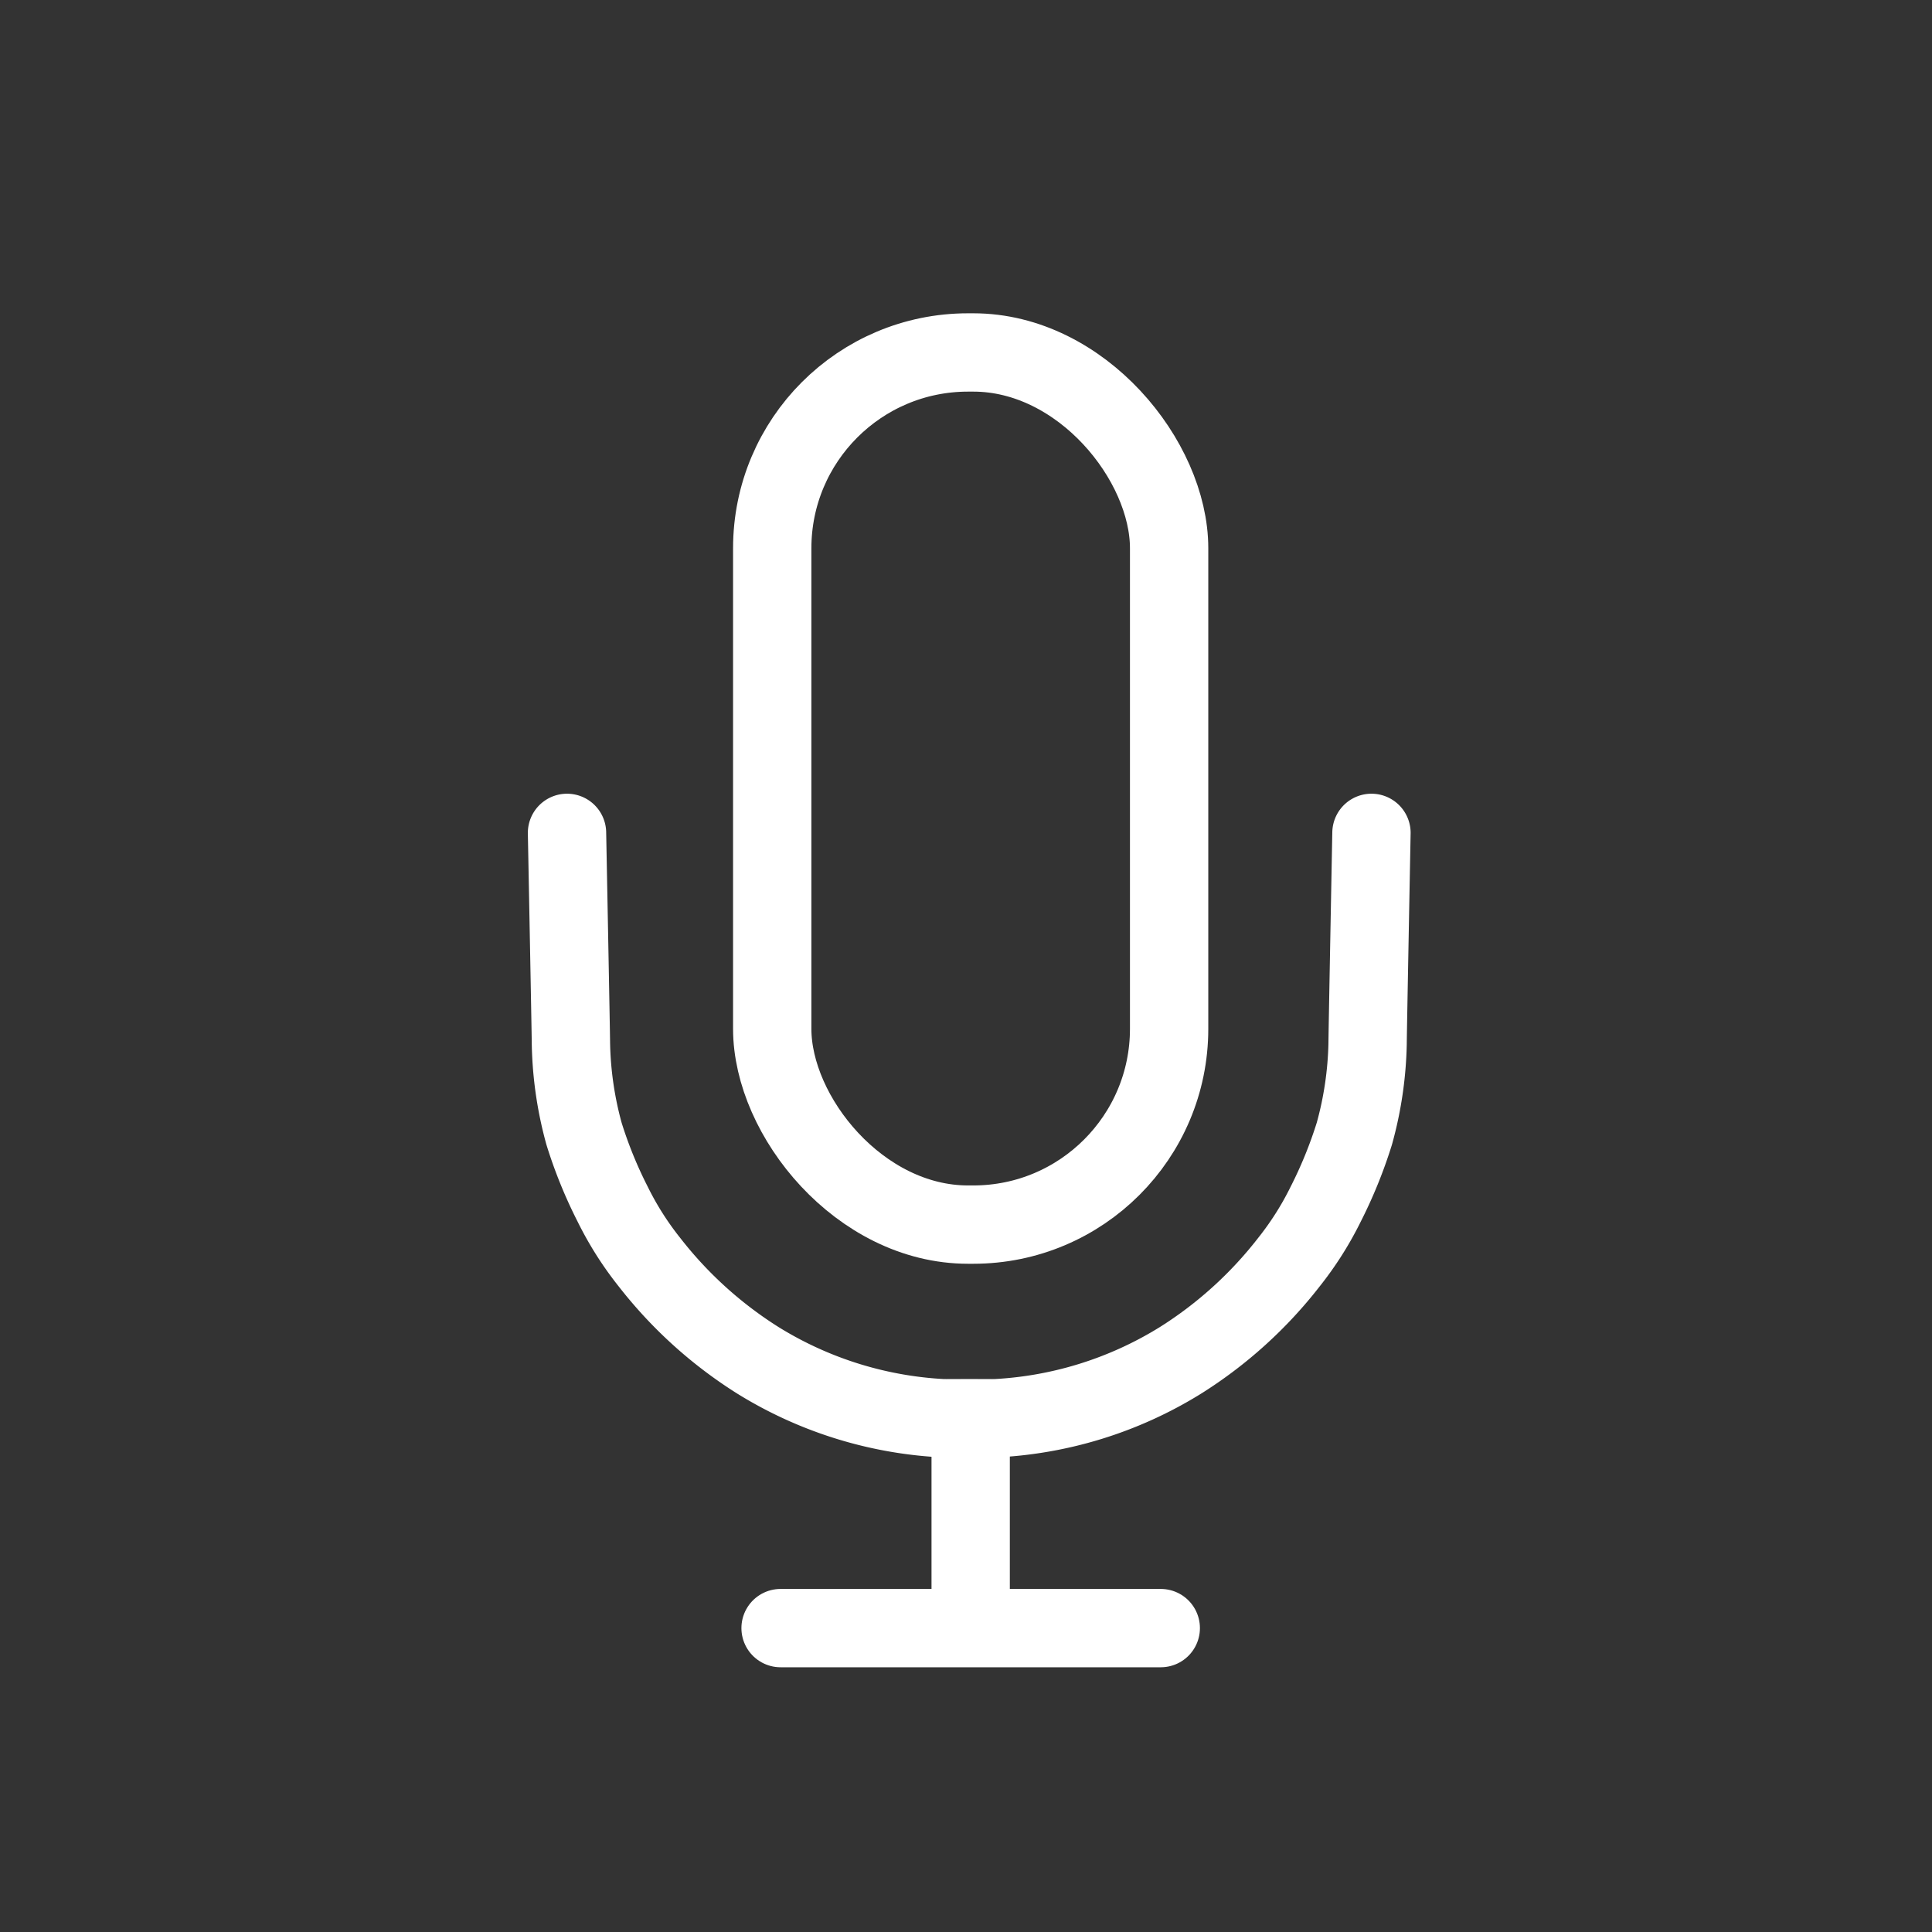
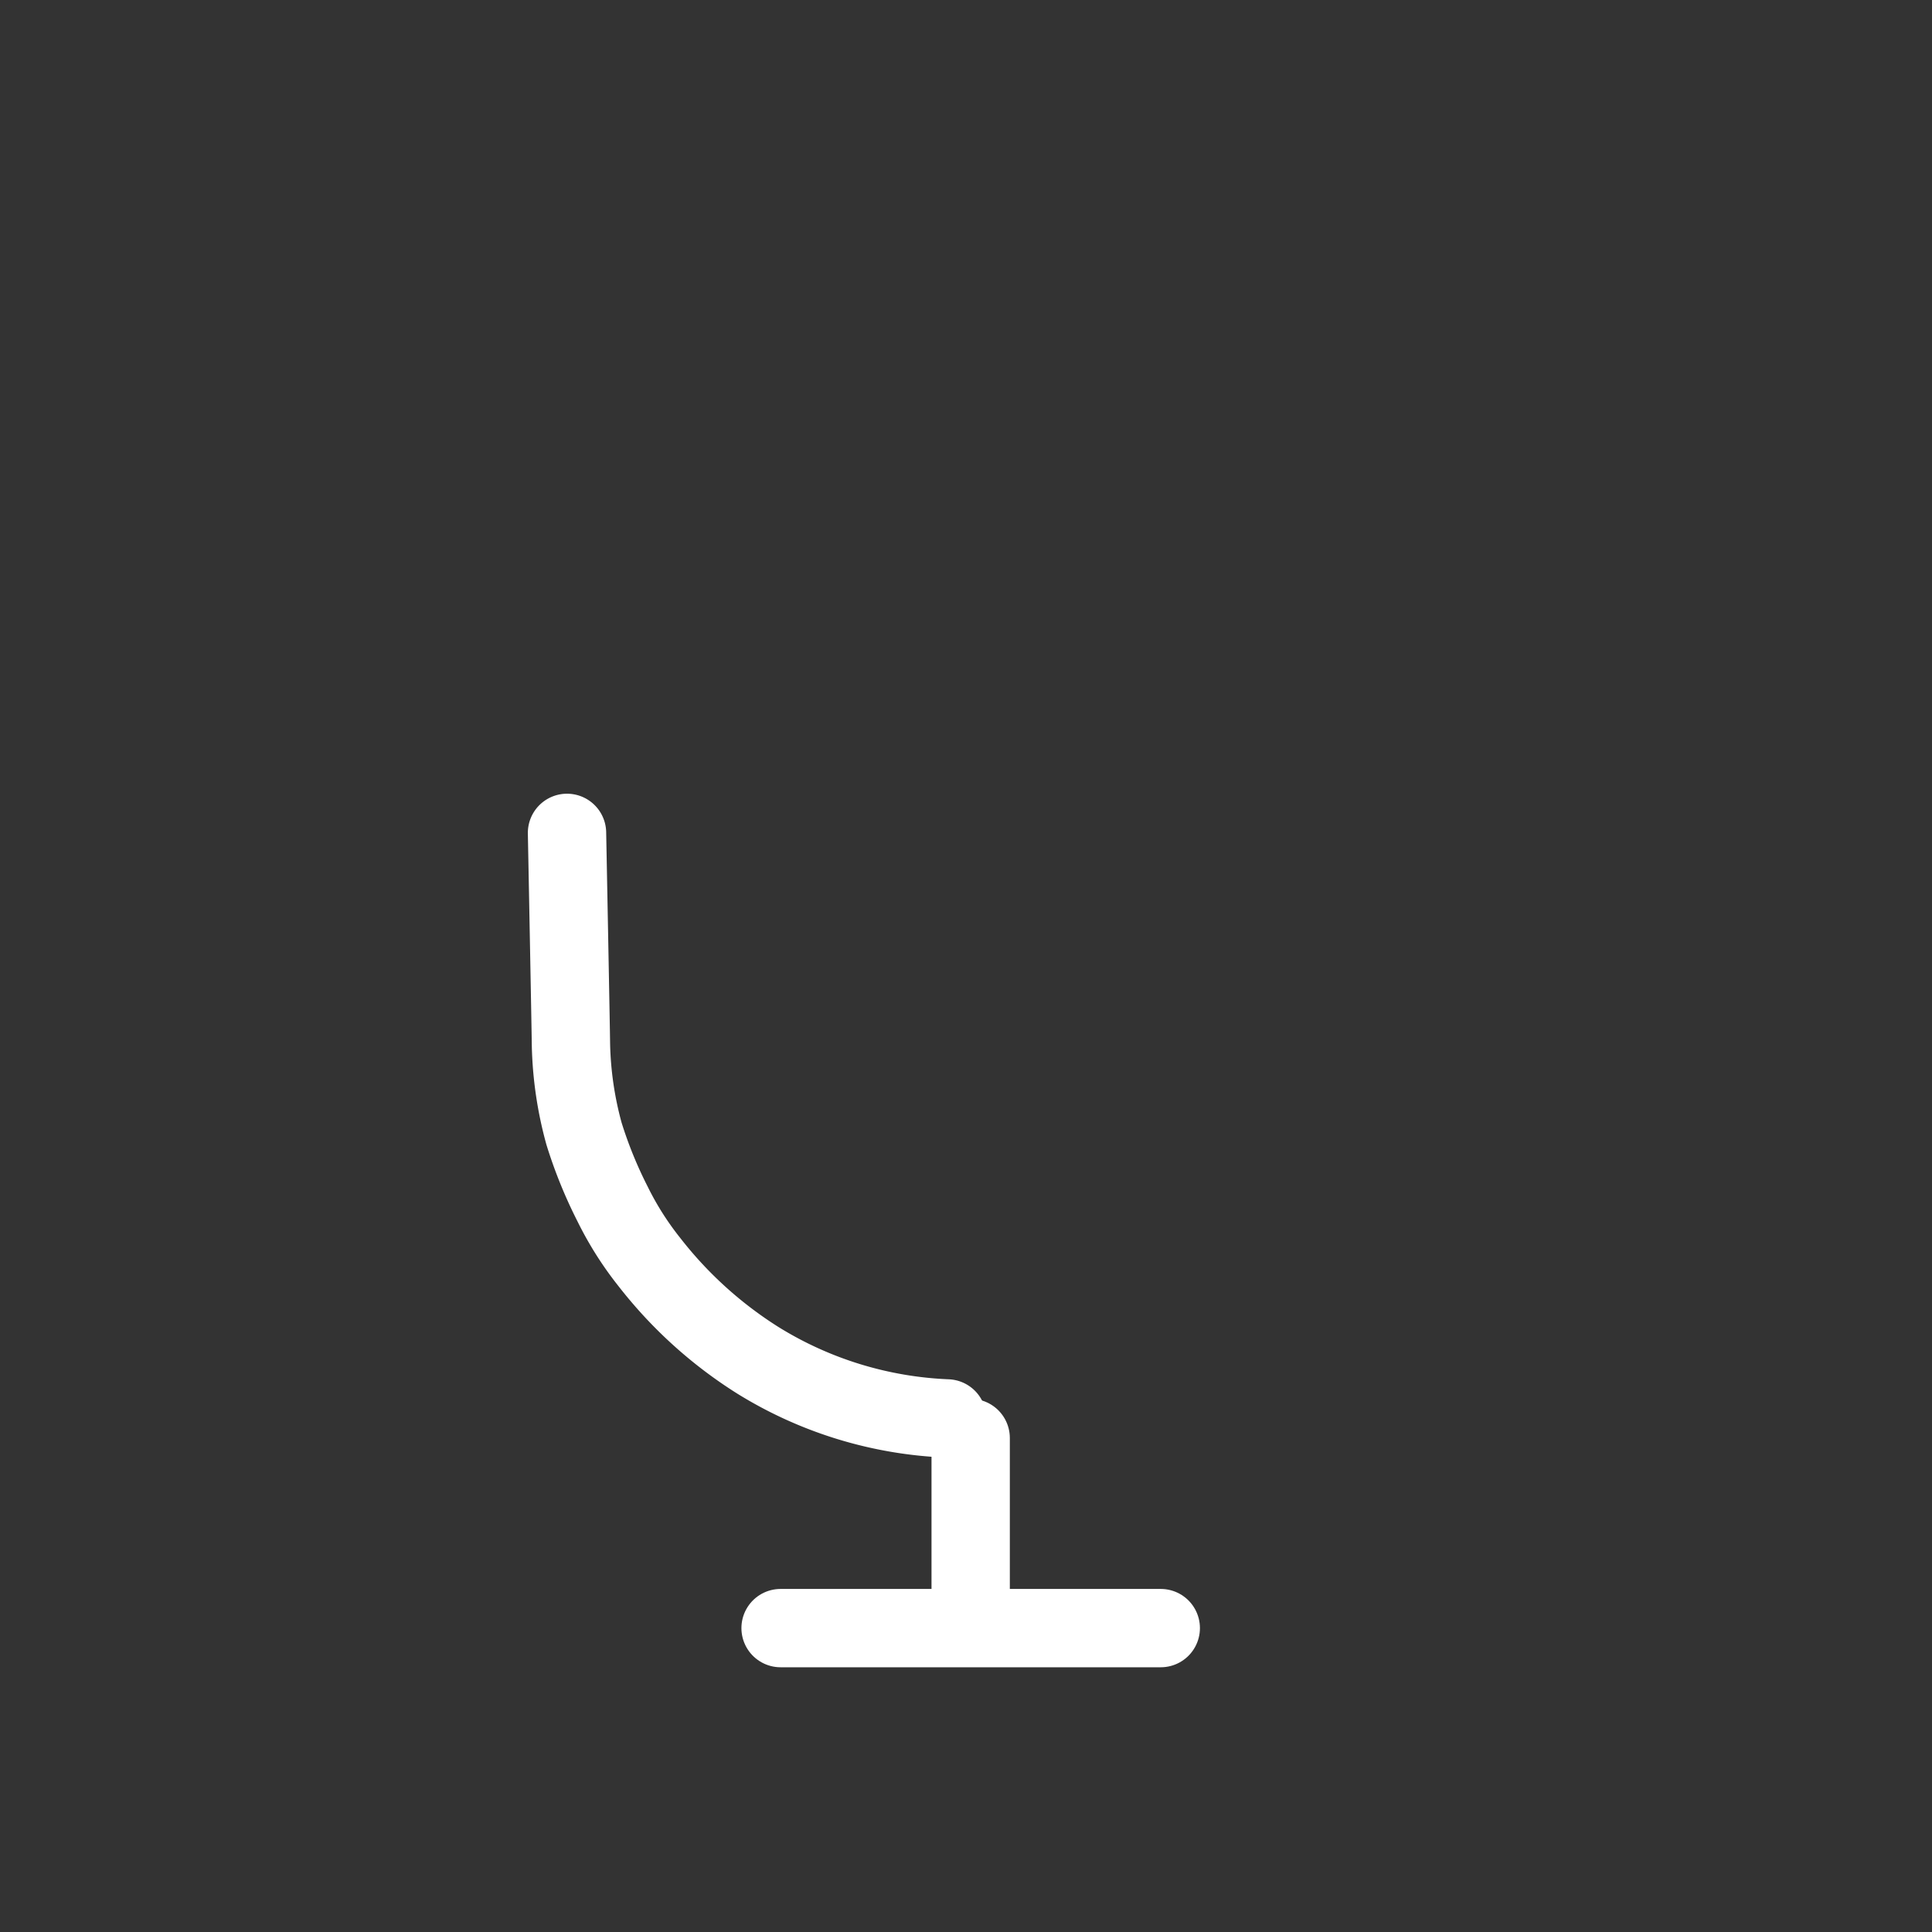
<svg xmlns="http://www.w3.org/2000/svg" width="74" height="74" viewBox="0 0 74 74">
  <rect x="0" y="0" width="74" height="74" fill="#333333" stroke="none" />
  <g id="Group_13089" data-name="Group 13089" transform="translate(-557 -18261)">
    <g id="Mic" transform="translate(578.718 18273)">
      <g id="Mic-2" data-name="Mic" transform="translate(0 0)">
        <g id="Group_1907" data-name="Group 1907">
          <g id="Rectangle_2407" data-name="Rectangle 2407" transform="translate(6.36)" fill="none" stroke="#fff" stroke-width="3">
            <rect width="18.202" height="36.405" rx="9" stroke="none" />
-             <rect x="1.5" y="1.5" width="15.202" height="33.405" rx="7.5" fill="none" />
          </g>
          <g id="Group_1905" data-name="Group 1905" transform="translate(0 19.901)">
-             <path id="Path_2154" data-name="Path 2154" d="M15446.009-2153.6s-.148,7.766-.148,8.077a13.943,13.943,0,0,1-.506,3.44,17.319,17.319,0,0,1-1.1,2.706,12.247,12.247,0,0,1-1.4,2.21,16.13,16.13,0,0,1-4.166,3.774,14.873,14.873,0,0,1-7.246,2.221c.25-.008-1.555,0-1.682,0" transform="translate(-15415.197 2153.6)" fill="none" stroke="#fff" stroke-linecap="round" stroke-linejoin="round" stroke-width="3" />
-             <path id="Path_2156" data-name="Path 2156" d="M15429.759-2153.6s.15,7.766.15,8.077a13.951,13.951,0,0,0,.5,3.441,17.113,17.113,0,0,0,1.1,2.706,12.232,12.232,0,0,0,1.4,2.209,16.17,16.17,0,0,0,4.168,3.774,14.9,14.9,0,0,0,7.244,2.221c-.252-.008,1.553,0,1.68,0" transform="translate(-15429.759 2153.6)" fill="none" stroke="#fff" stroke-linecap="round" stroke-linejoin="round" stroke-width="3" />
+             <path id="Path_2156" data-name="Path 2156" d="M15429.759-2153.6s.15,7.766.15,8.077a13.951,13.951,0,0,0,.5,3.441,17.113,17.113,0,0,0,1.1,2.706,12.232,12.232,0,0,0,1.4,2.209,16.17,16.17,0,0,0,4.168,3.774,14.9,14.9,0,0,0,7.244,2.221" transform="translate(-15429.759 2153.6)" fill="none" stroke="#fff" stroke-linecap="round" stroke-linejoin="round" stroke-width="3" />
          </g>
          <g id="Group_1906" data-name="Group 1906" transform="translate(8.18 43.079)">
            <line id="Line_241" data-name="Line 241" y2="6.067" transform="translate(7.281)" fill="none" stroke="#fff" stroke-linecap="round" stroke-width="3" />
            <line id="Line_242" data-name="Line 242" x2="14.562" transform="translate(0 7.281)" fill="none" stroke="#fff" stroke-linecap="round" stroke-width="3" />
          </g>
        </g>
      </g>
    </g>
-     <rect id="Rectangle_7879" data-name="Rectangle 7879" width="74" height="74" transform="translate(557 18261)" fill="none" />
  </g>
</svg>